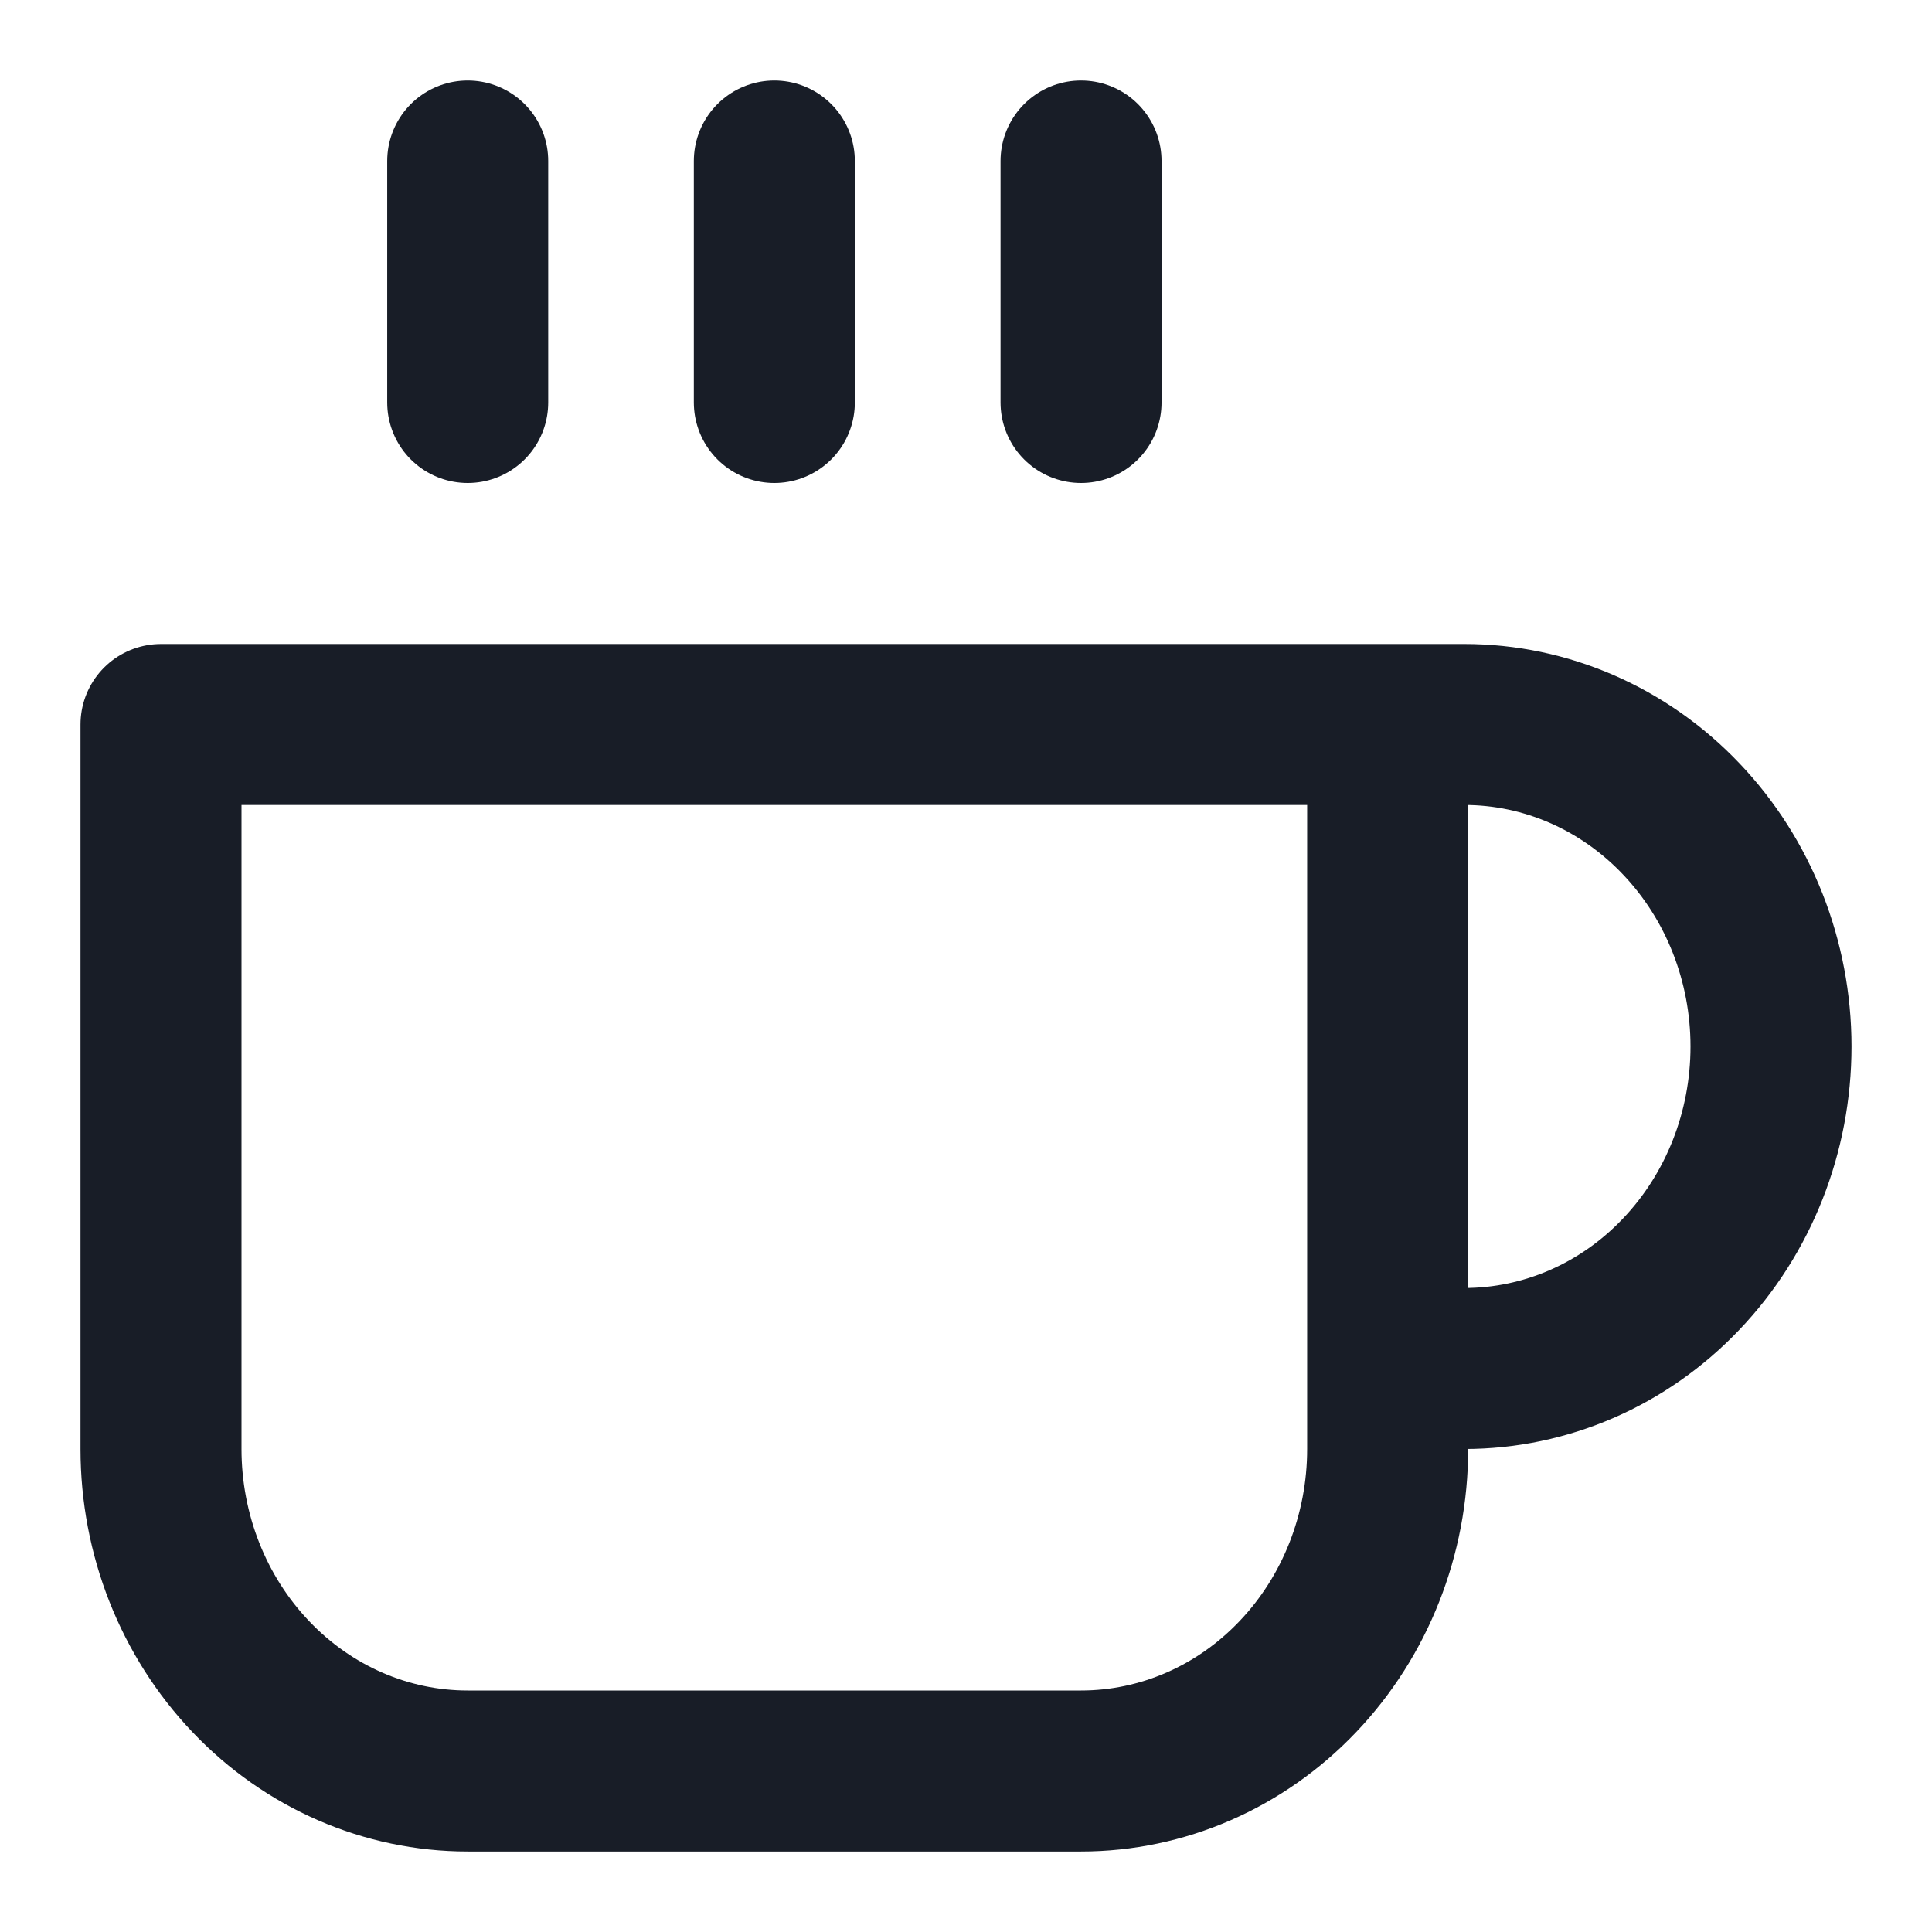
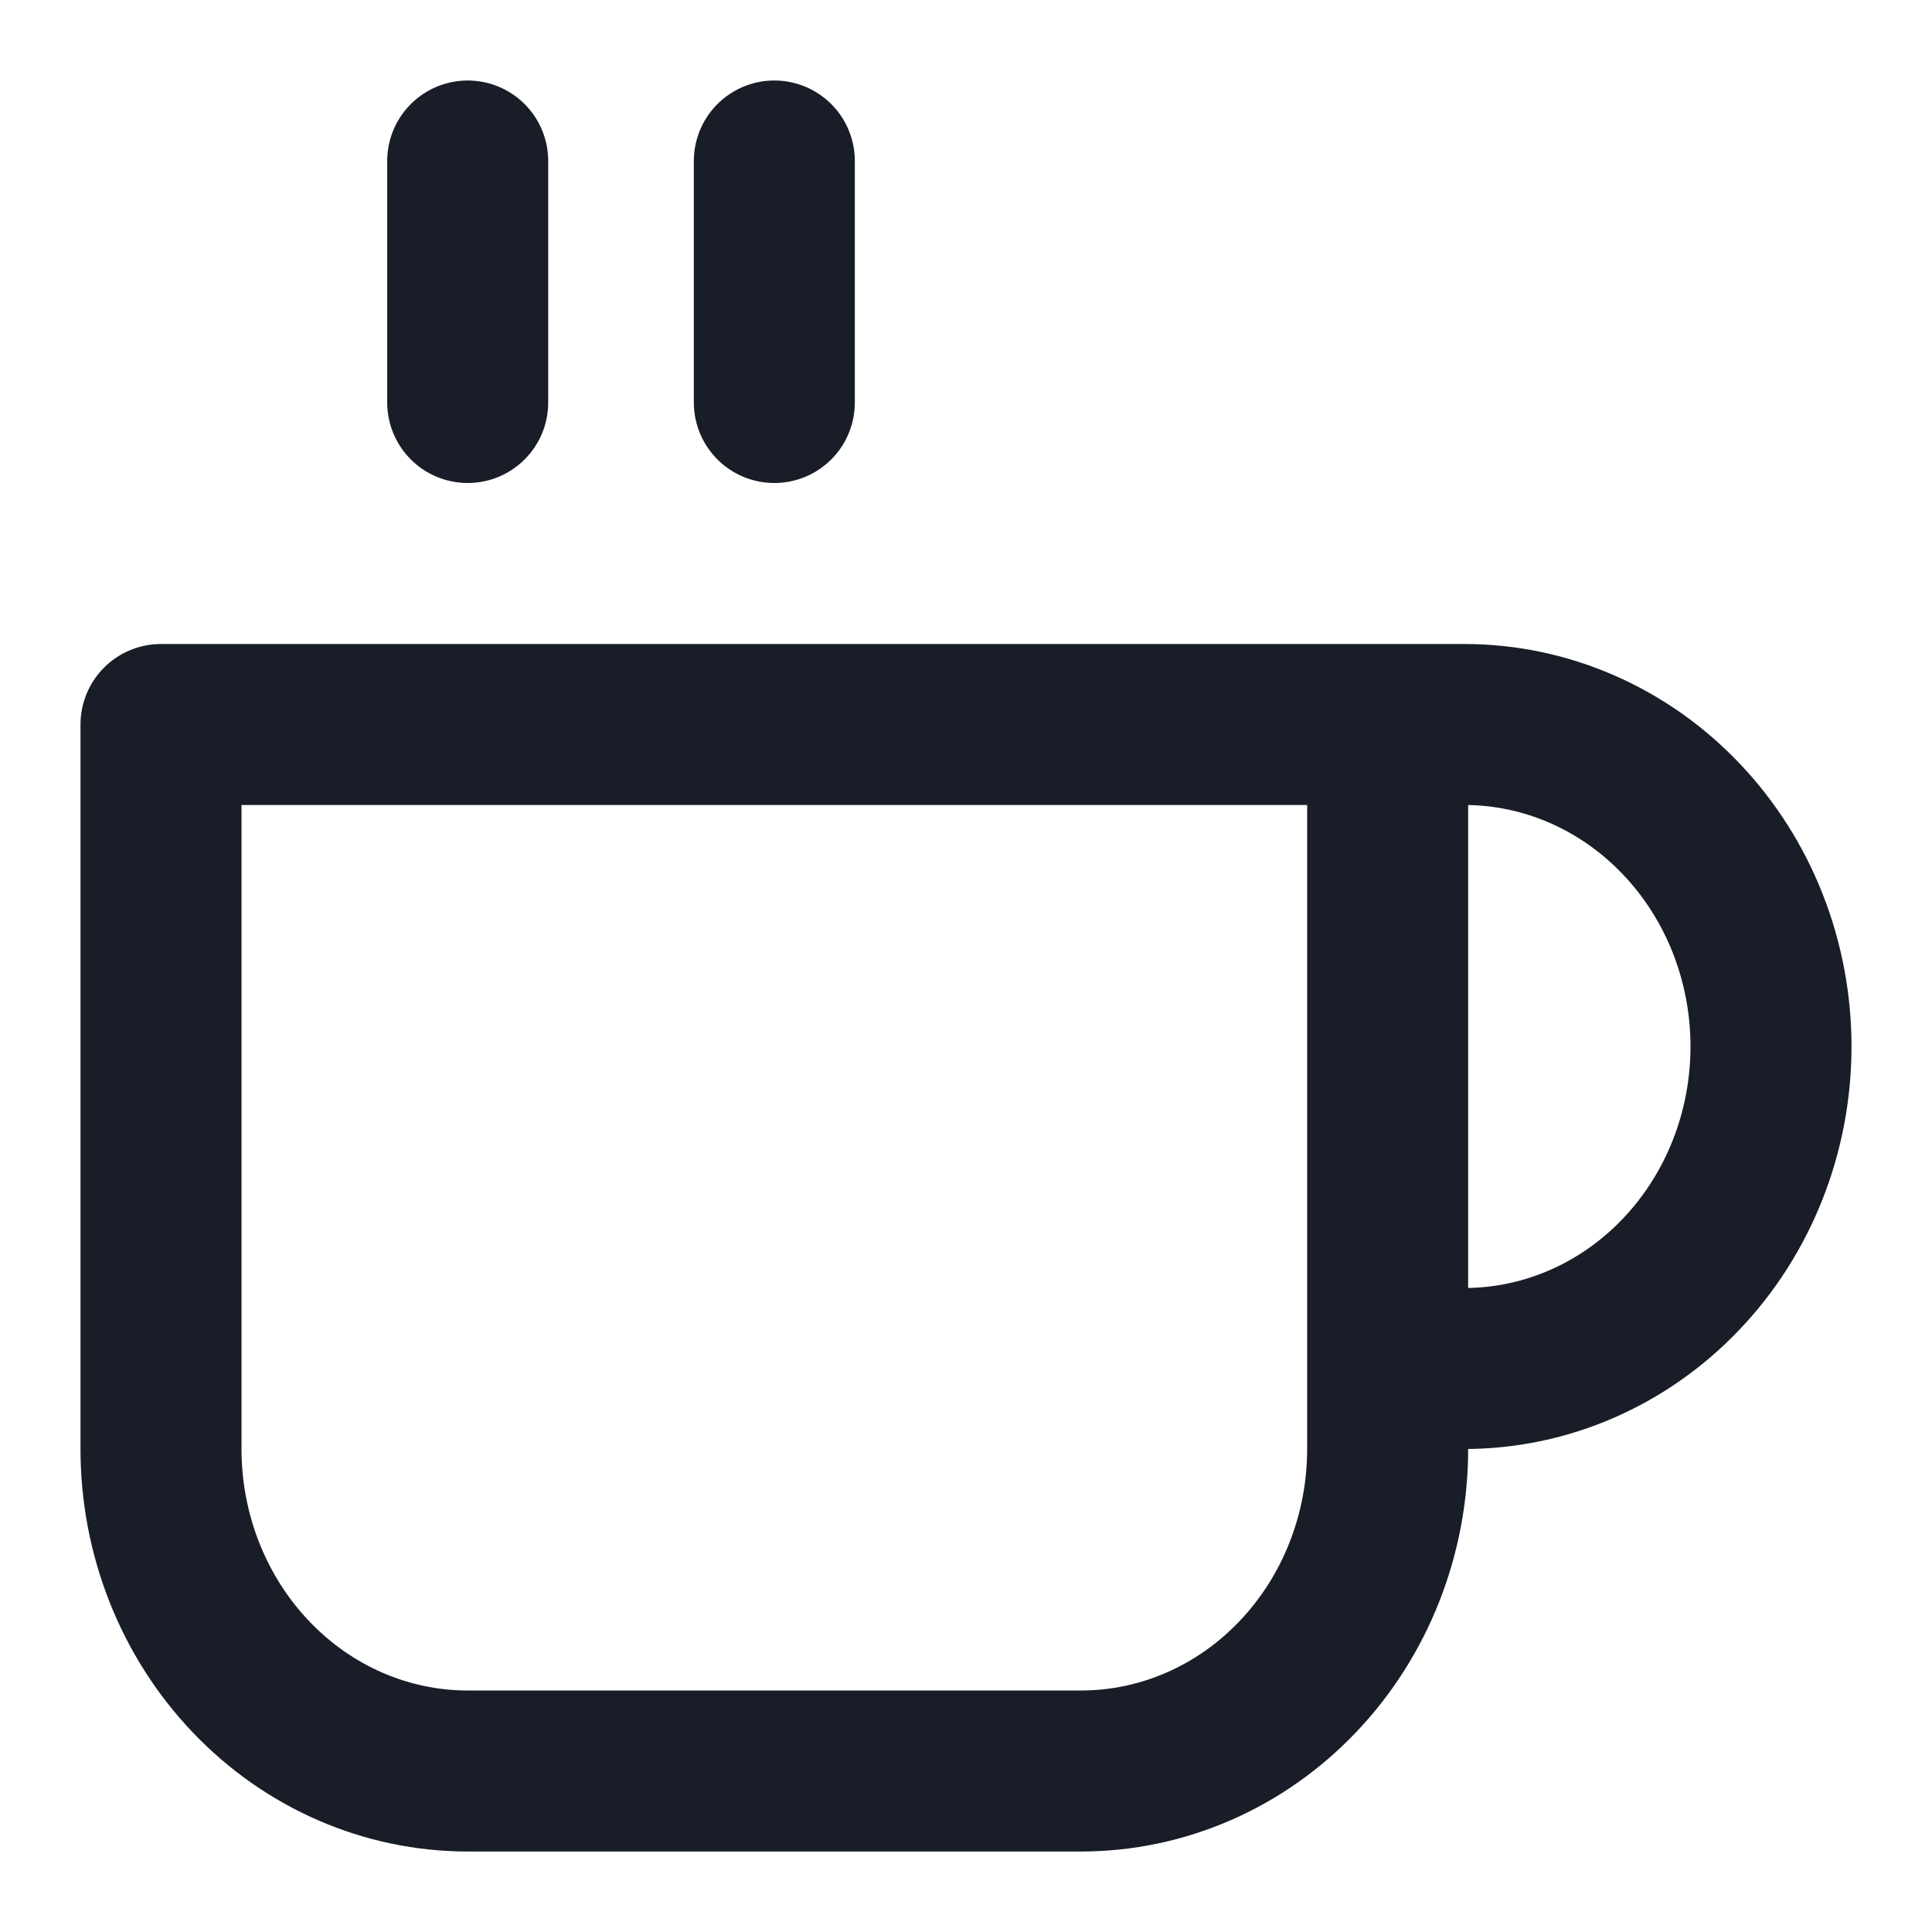
<svg xmlns="http://www.w3.org/2000/svg" width="24" height="24" viewBox="0 0 24 24" fill="none">
-   <path d="M17.238 9H18.191C19.201 9 20.17 9.421 20.884 10.172C21.599 10.922 22 11.939 22 13C22 14.061 21.599 15.078 20.884 15.828C20.17 16.579 19.201 17 18.191 17H17.238M17.238 9H2V18C2 19.061 2.401 20.078 3.116 20.828C3.83 21.579 4.799 22 5.81 22H13.429C14.439 22 15.408 21.579 16.122 20.828C16.837 20.078 17.238 19.061 17.238 18V9ZM5.81 2V5M9.619 2V5M13.429 2V5" stroke="#181D27" stroke-width="2" stroke-linecap="round" stroke-linejoin="round" />
+   <path d="M17.238 9H18.191C19.201 9 20.17 9.421 20.884 10.172C21.599 10.922 22 11.939 22 13C22 14.061 21.599 15.078 20.884 15.828C20.17 16.579 19.201 17 18.191 17H17.238M17.238 9H2V18C2 19.061 2.401 20.078 3.116 20.828C3.83 21.579 4.799 22 5.81 22H13.429C14.439 22 15.408 21.579 16.122 20.828C16.837 20.078 17.238 19.061 17.238 18V9ZM5.81 2V5M9.619 2V5V5" stroke="#181D27" stroke-width="2" stroke-linecap="round" stroke-linejoin="round" />
</svg>